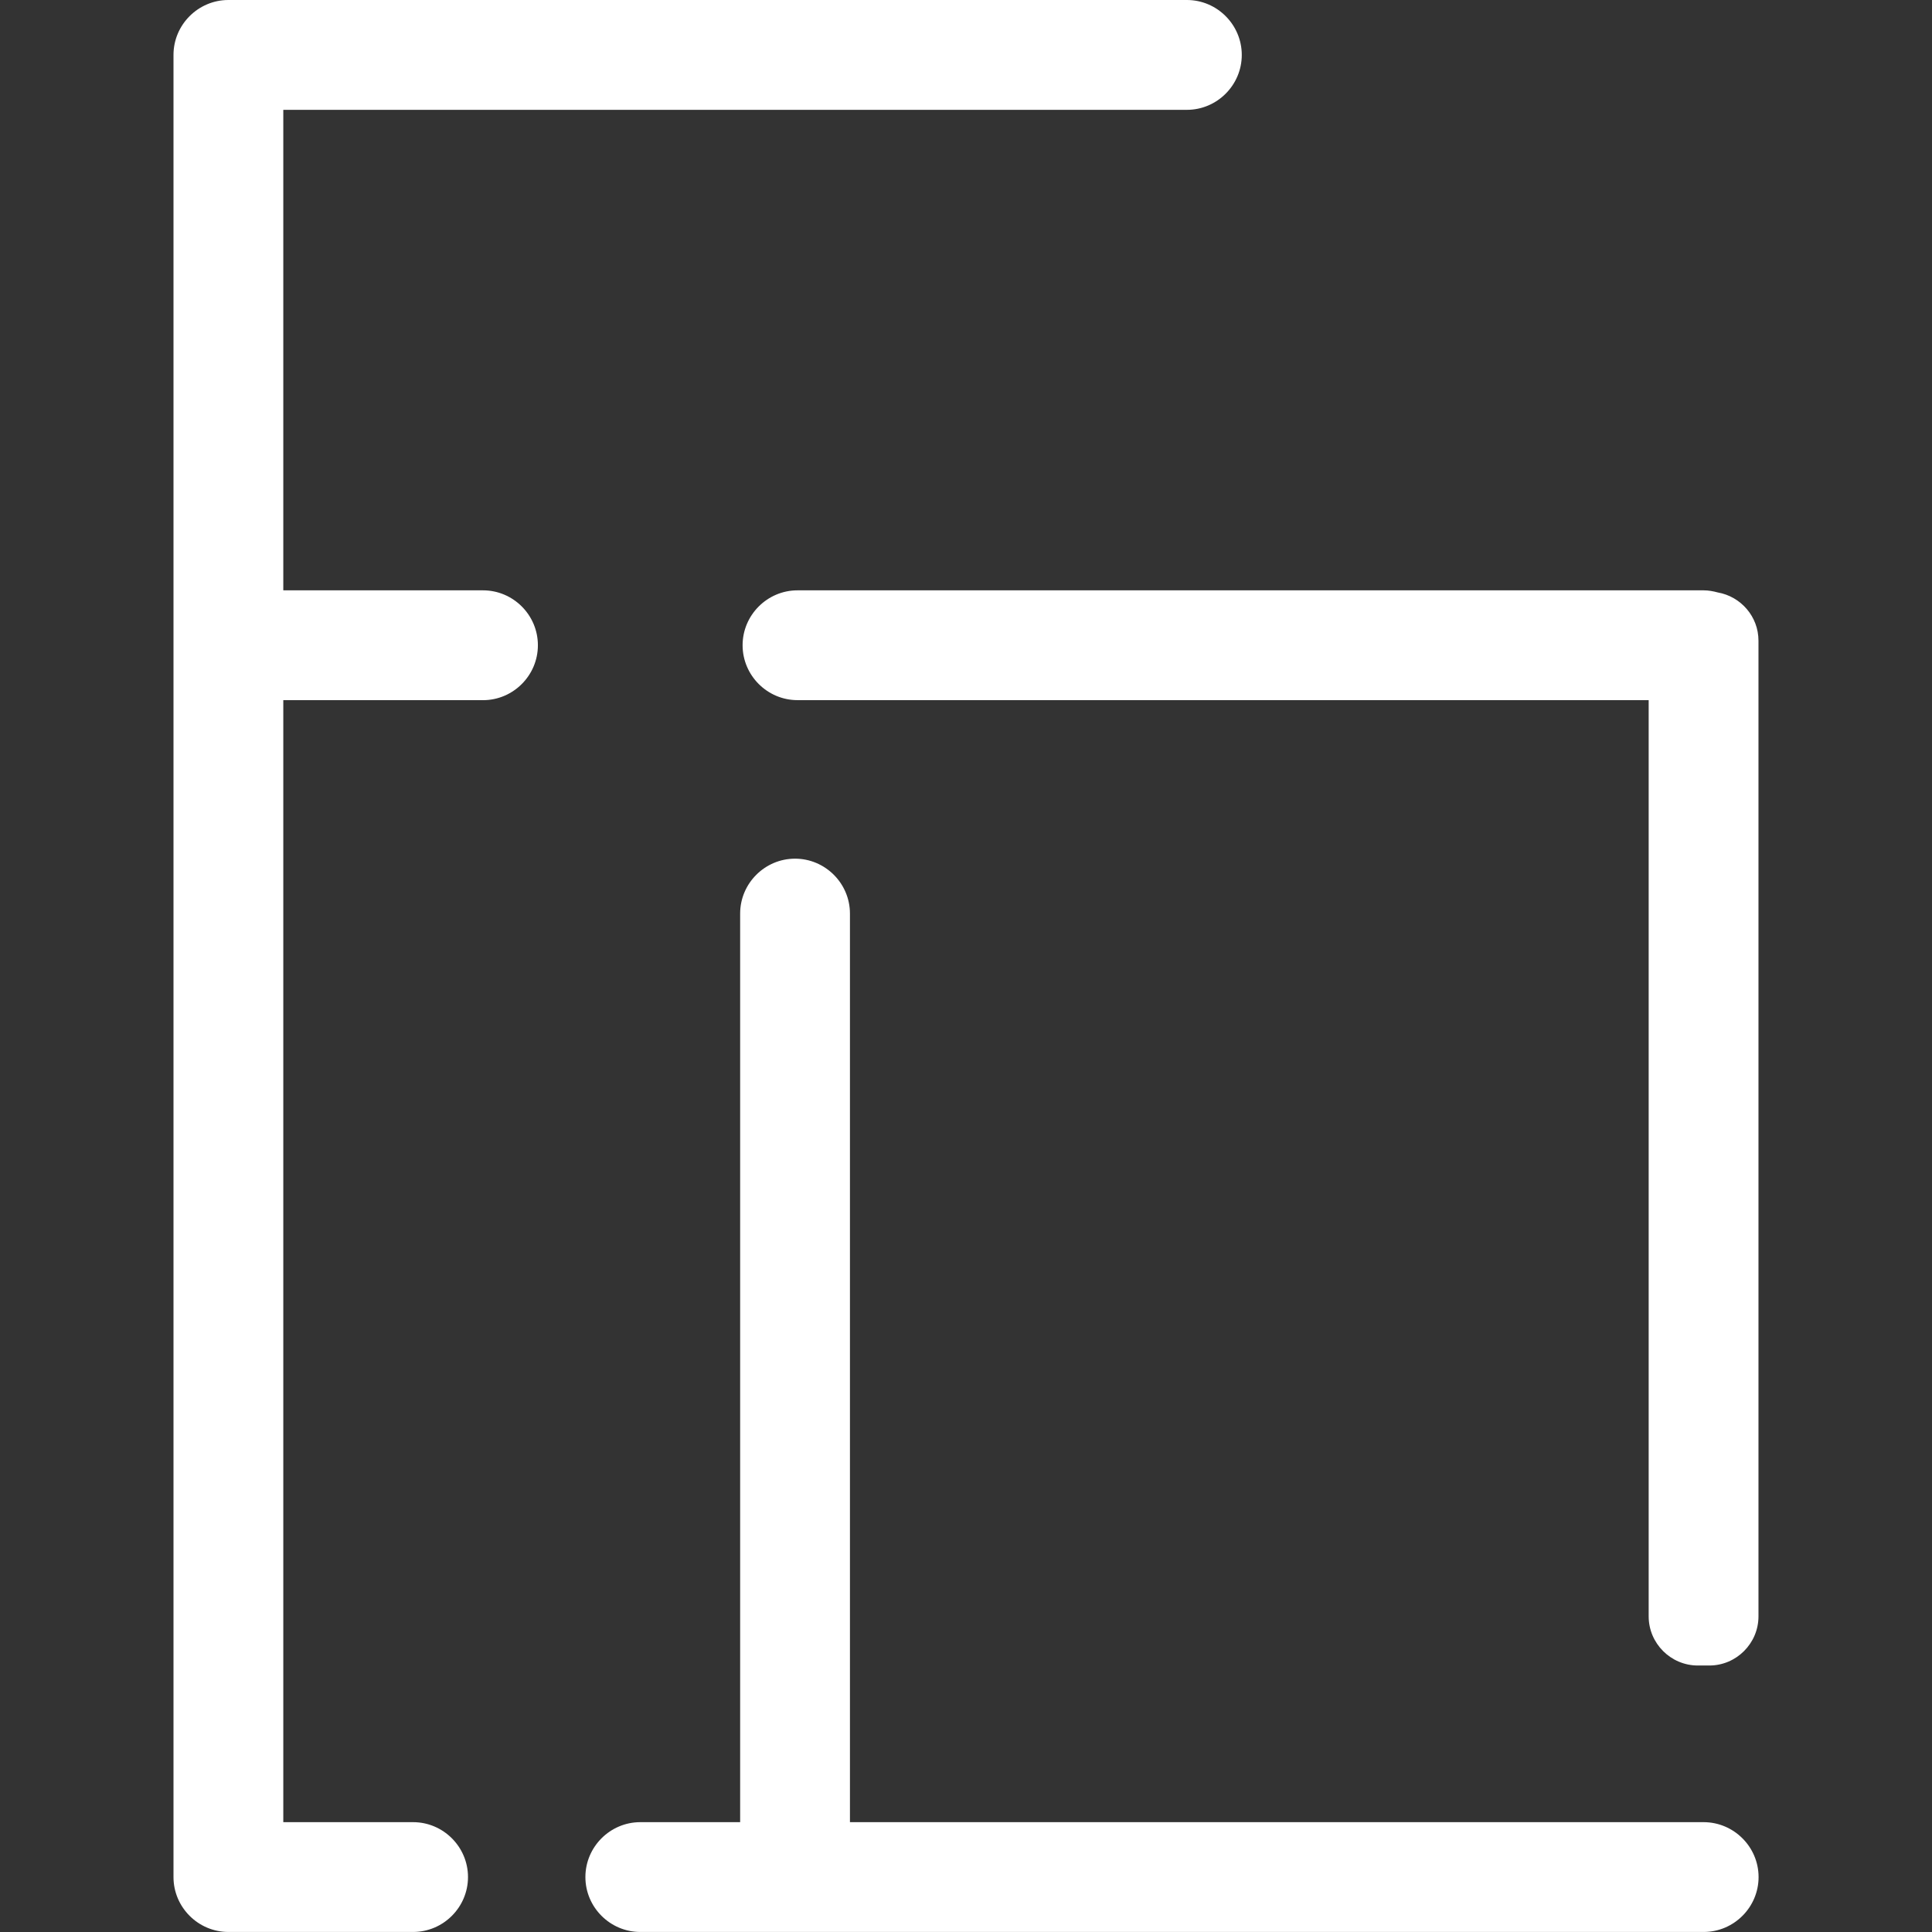
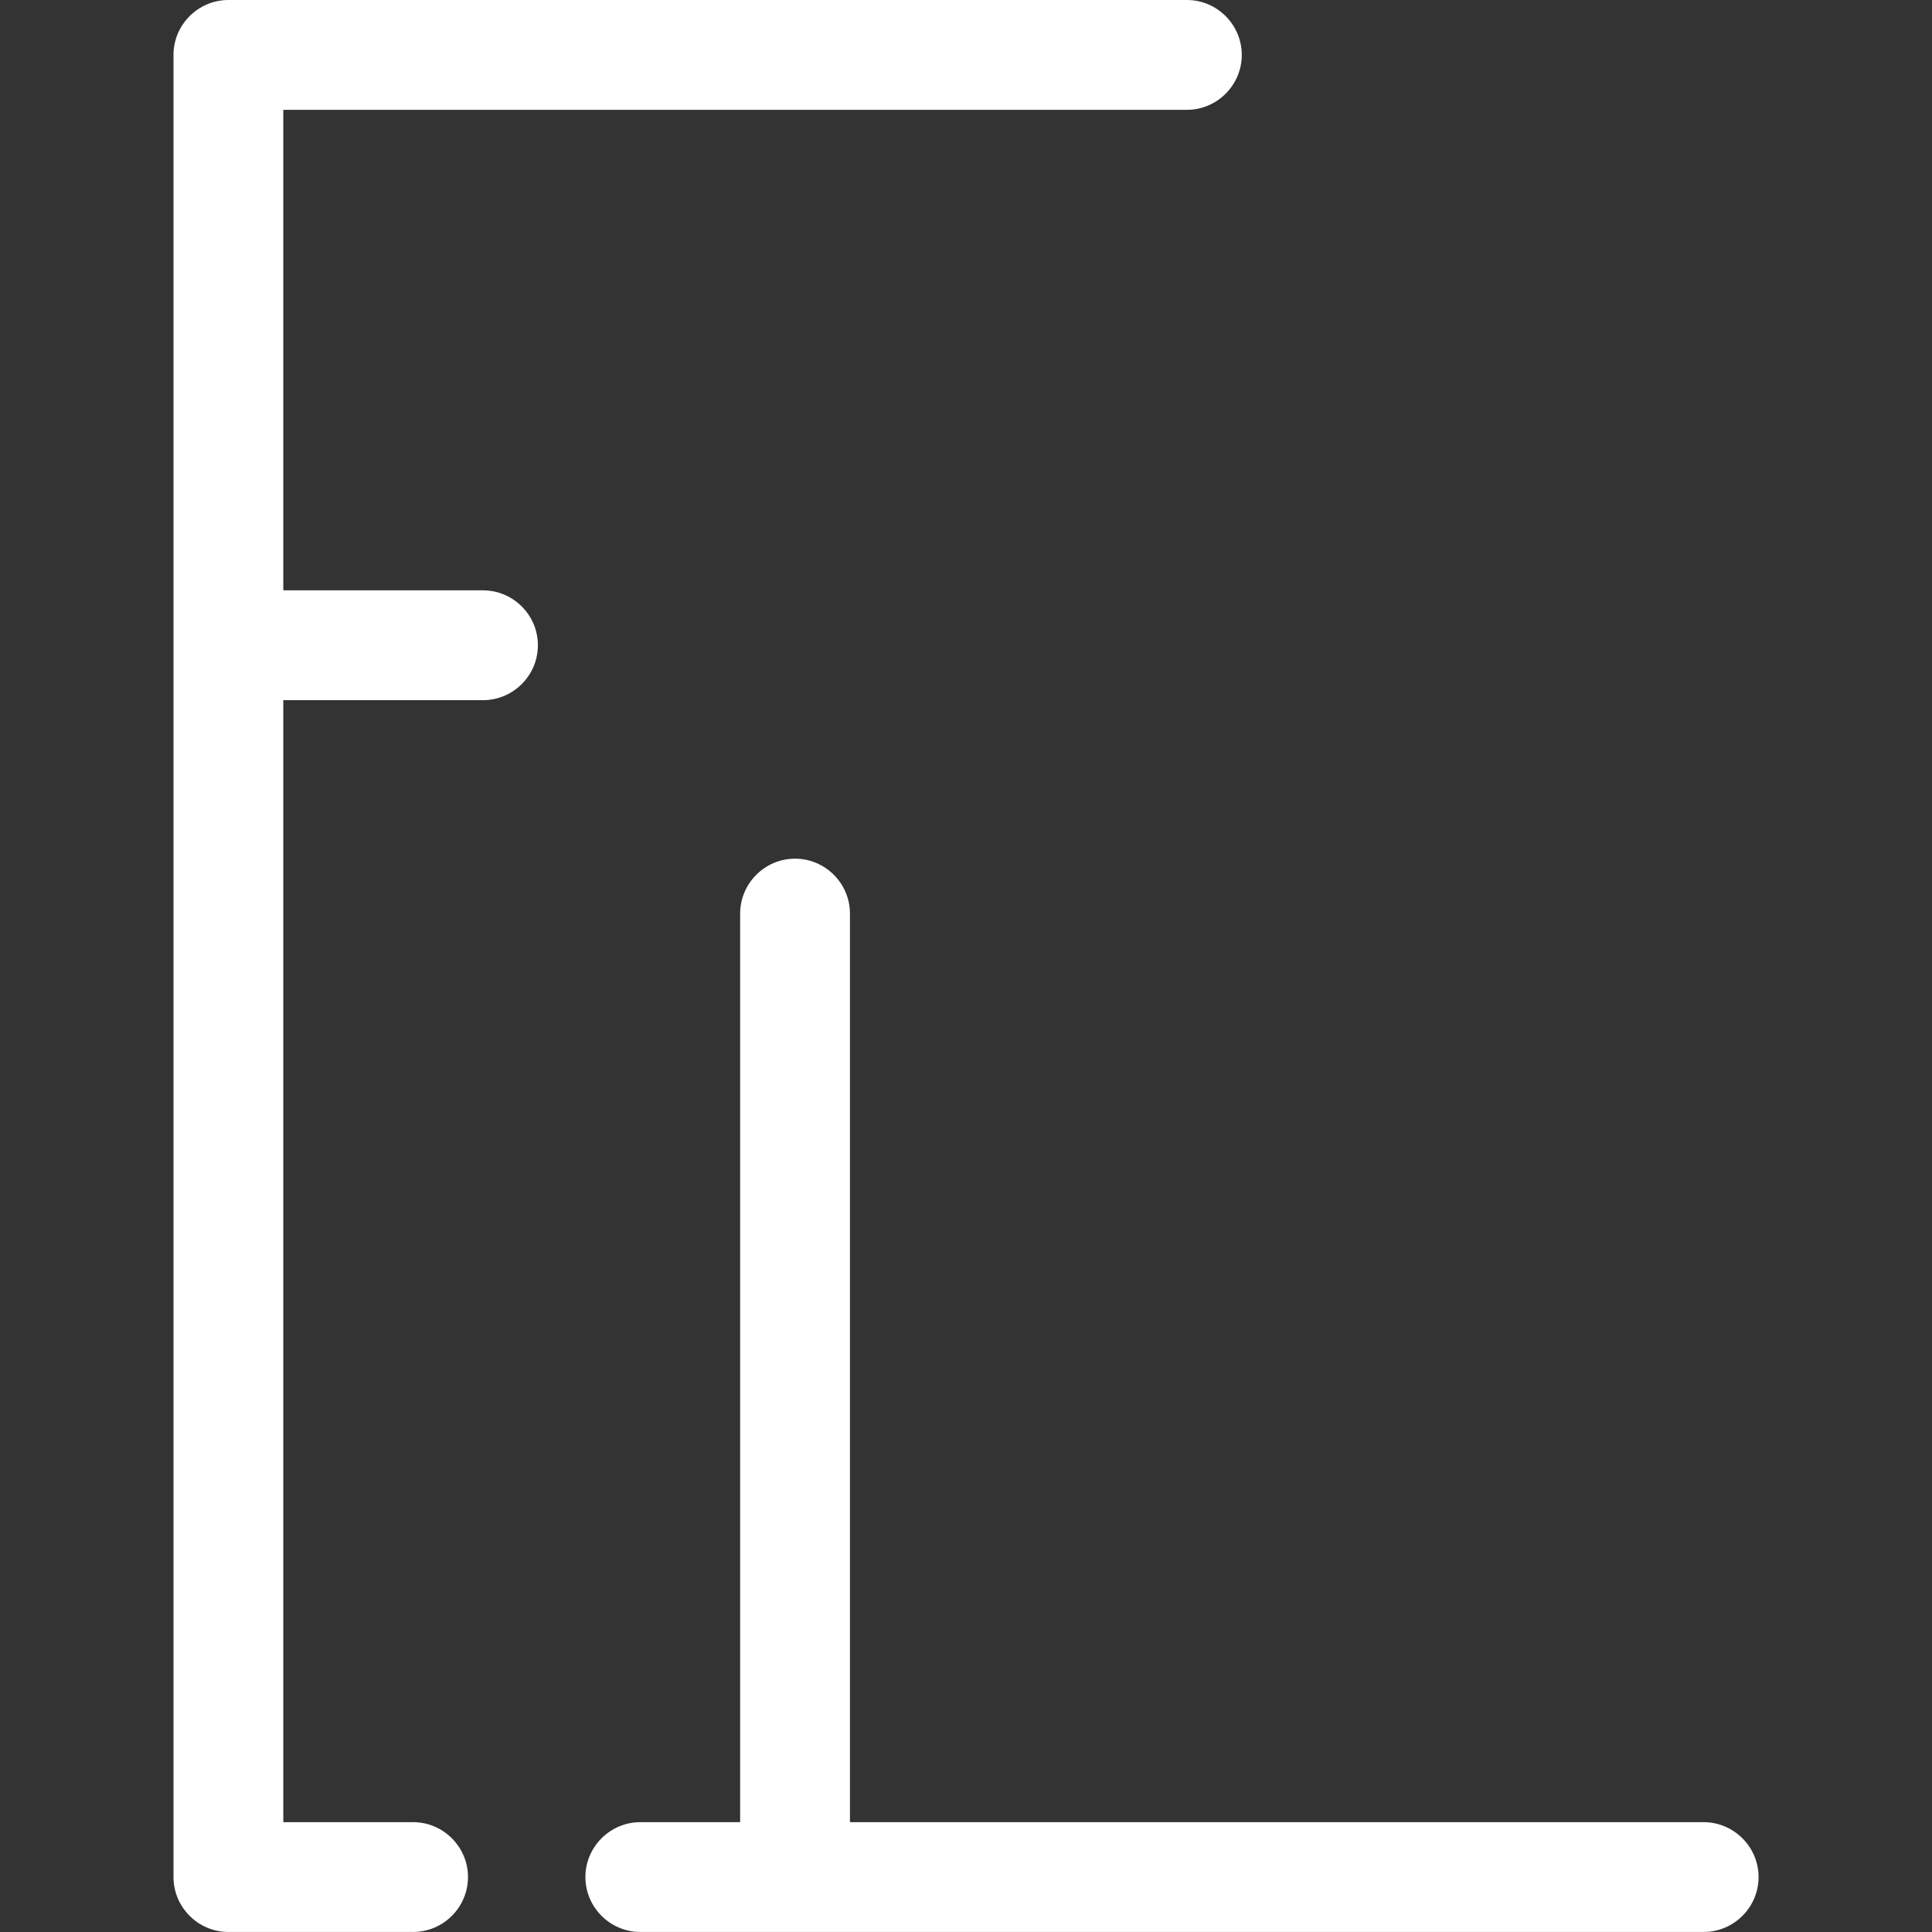
<svg xmlns="http://www.w3.org/2000/svg" version="1.1" id="Layer_1" x="0px" y="0px" viewBox="0 0 56.693 56.693" style="enable-background:new 0 0 56.693 56.693;" xml:space="preserve">
  <rect x="0" y="0" width="56.693" height="56.693" fill="#333333" stroke="none" />
  <style type="text/css">
	.st0{fill:#FFFFFF;}
</style>
  <g>
    <g>
      <path class="st0" d="M14.173,17.323h-5.86v-14.1h26.515c0.886,0,1.611-0.725,1.611-1.611S35.715,0,34.829,0H6.702    C5.816,0,5.091,0.725,5.091,1.611v53.47c0,0.886,0.725,1.611,1.611,1.611h5.42c0.886,0,1.611-0.725,1.611-1.611    s-0.725-1.611-1.611-1.611H8.313V20.546h5.86c0.886,0,1.611-0.725,1.611-1.611C15.785,18.048,15.06,17.323,14.173,17.323z" />
    </g>
    <g>
      <path class="st0" d="M49.991,53.47h-25.05V26.808c0-0.886-0.725-1.611-1.611-1.611c-0.886,0-1.611,0.725-1.611,1.611V53.47h-2.93    c-0.886,0-1.611,0.725-1.611,1.611s0.725,1.611,1.611,1.611h4.541c0,0,0,0,0.001,0c0,0,0,0,0.001,0h26.661    c0.886,0,1.611-0.725,1.611-1.611S50.877,53.47,49.991,53.47z" />
    </g>
    <g>
-       <path class="st0" d="M50.407,17.385c-0.134-0.036-0.271-0.062-0.416-0.062H23.402c-0.886,0-1.611,0.725-1.611,1.611    c0,0.886,0.725,1.611,1.611,1.611h24.977v26.886c0,0.793,0.649,1.442,1.442,1.442h0.338c0.793,0,1.442-0.649,1.442-1.442v-28.63    C51.602,18.093,51.083,17.503,50.407,17.385z" />
-     </g>
+       </g>
  </g>
</svg>